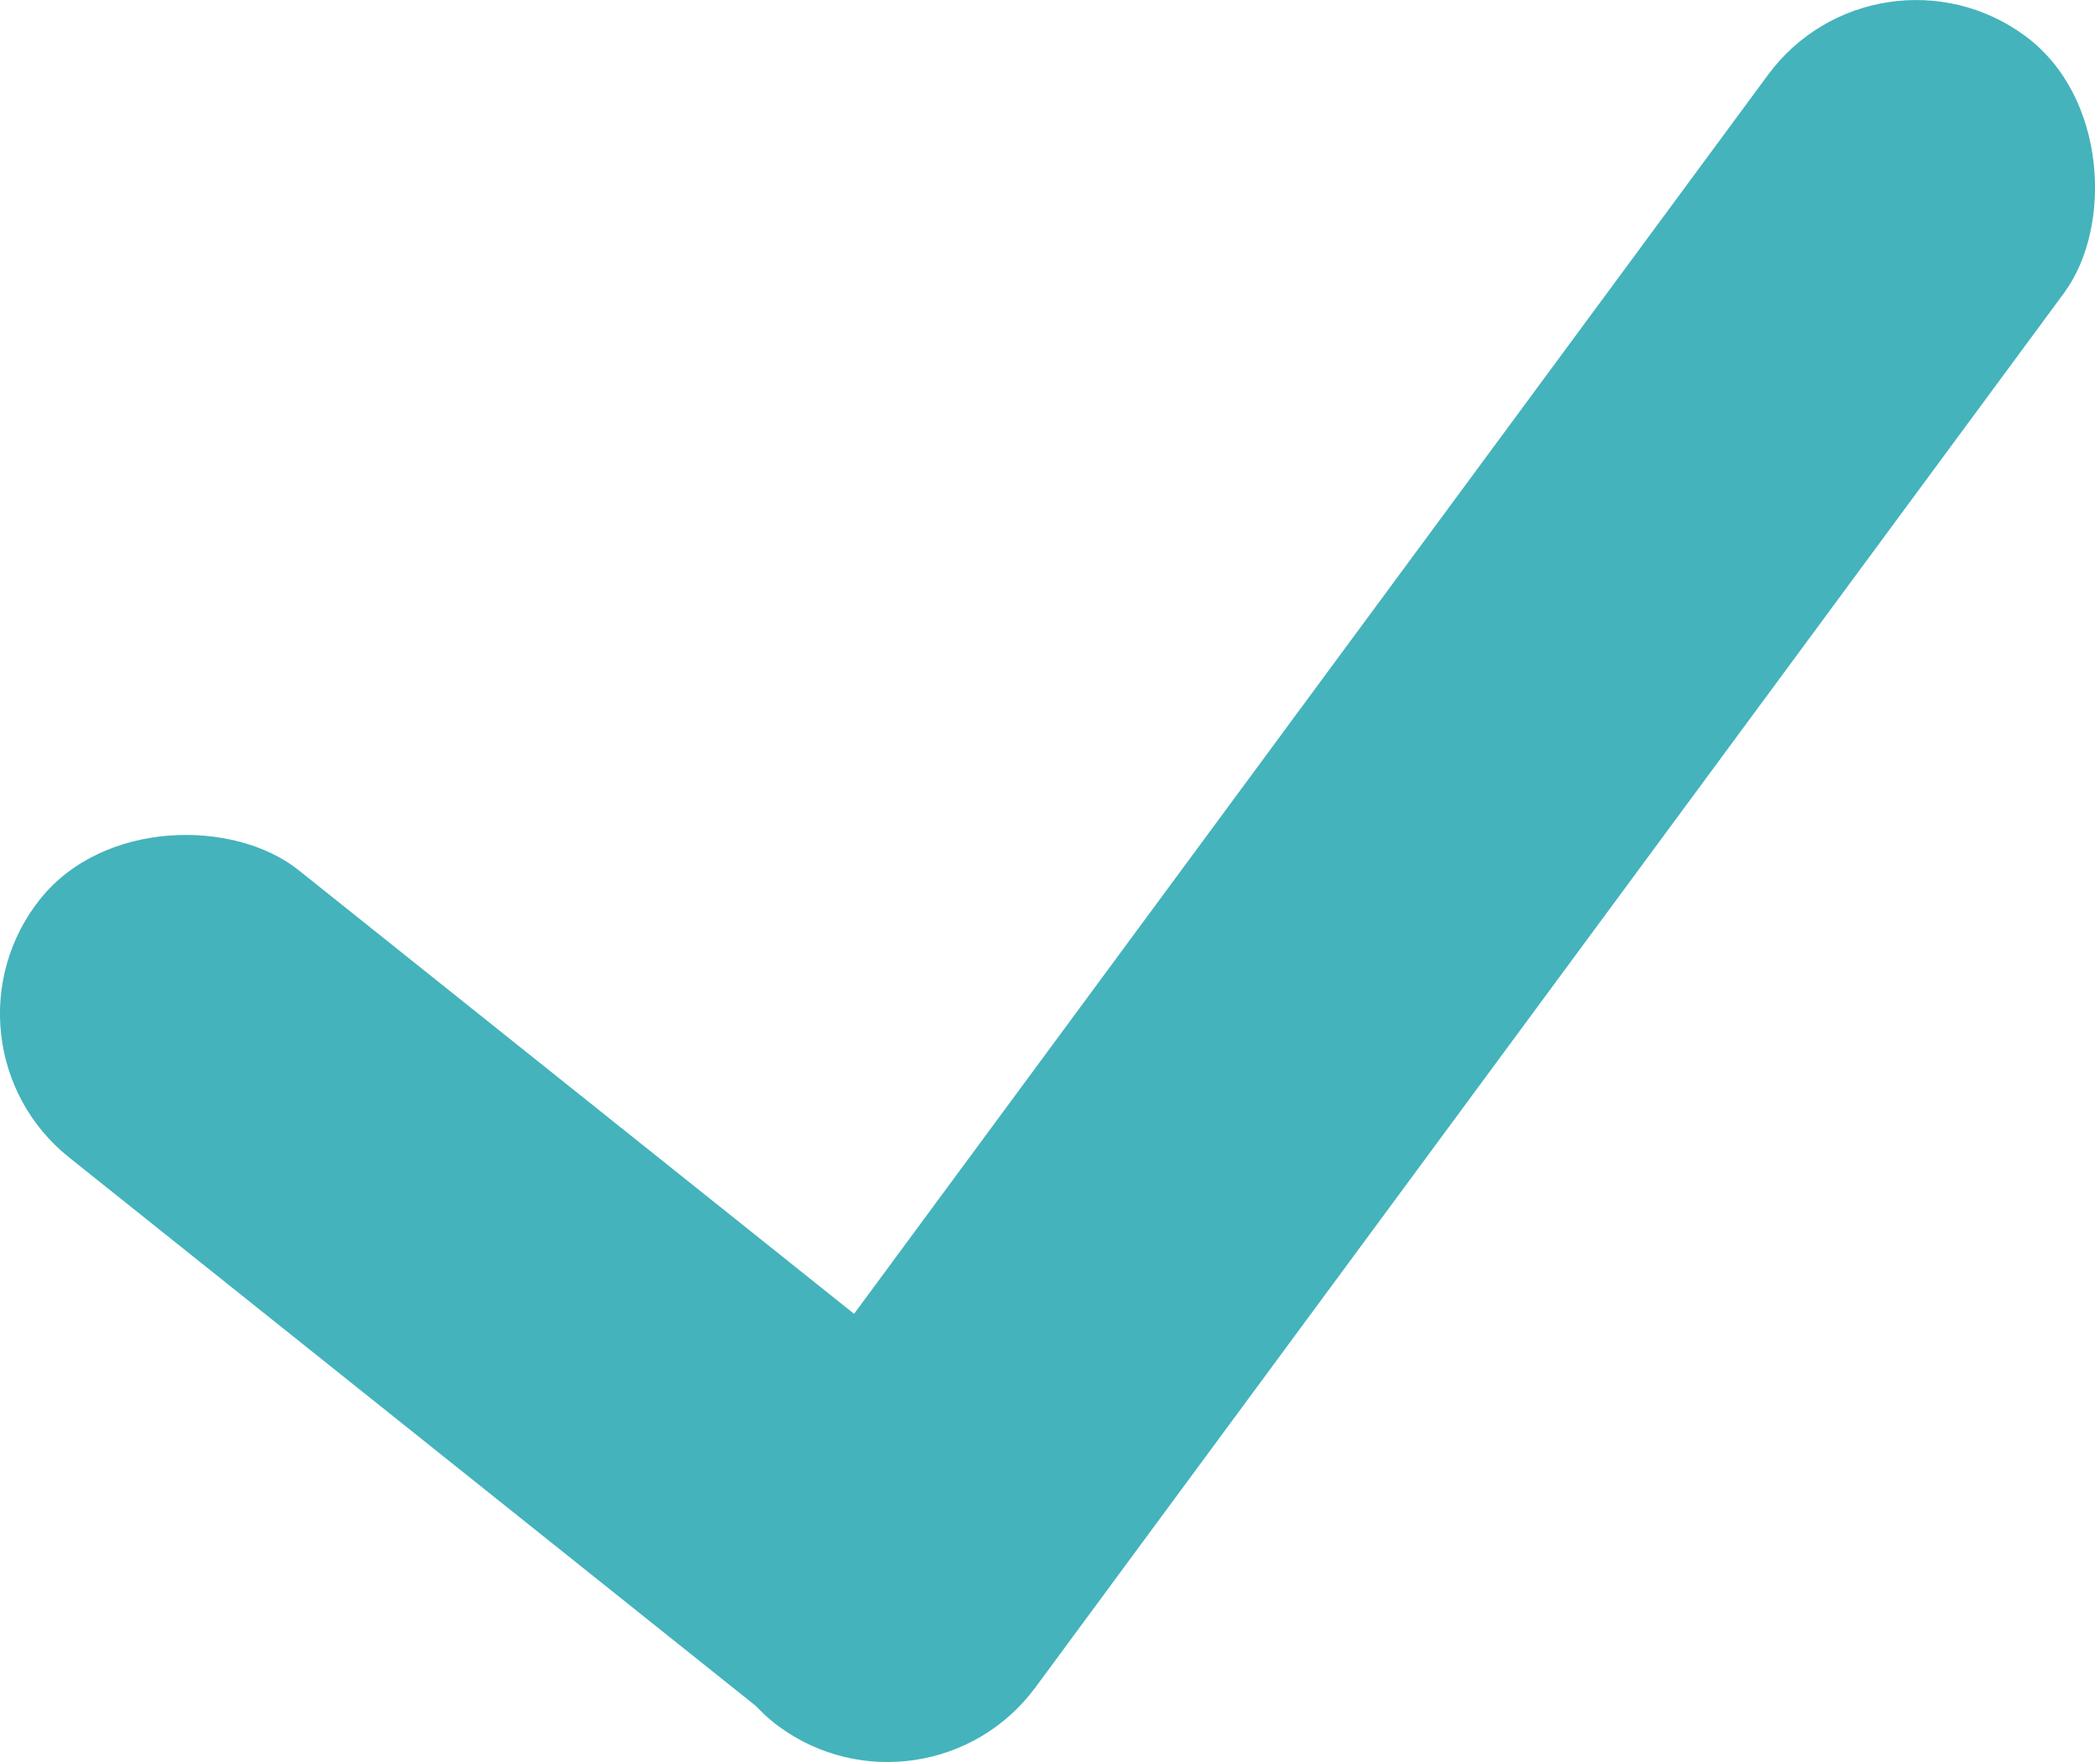
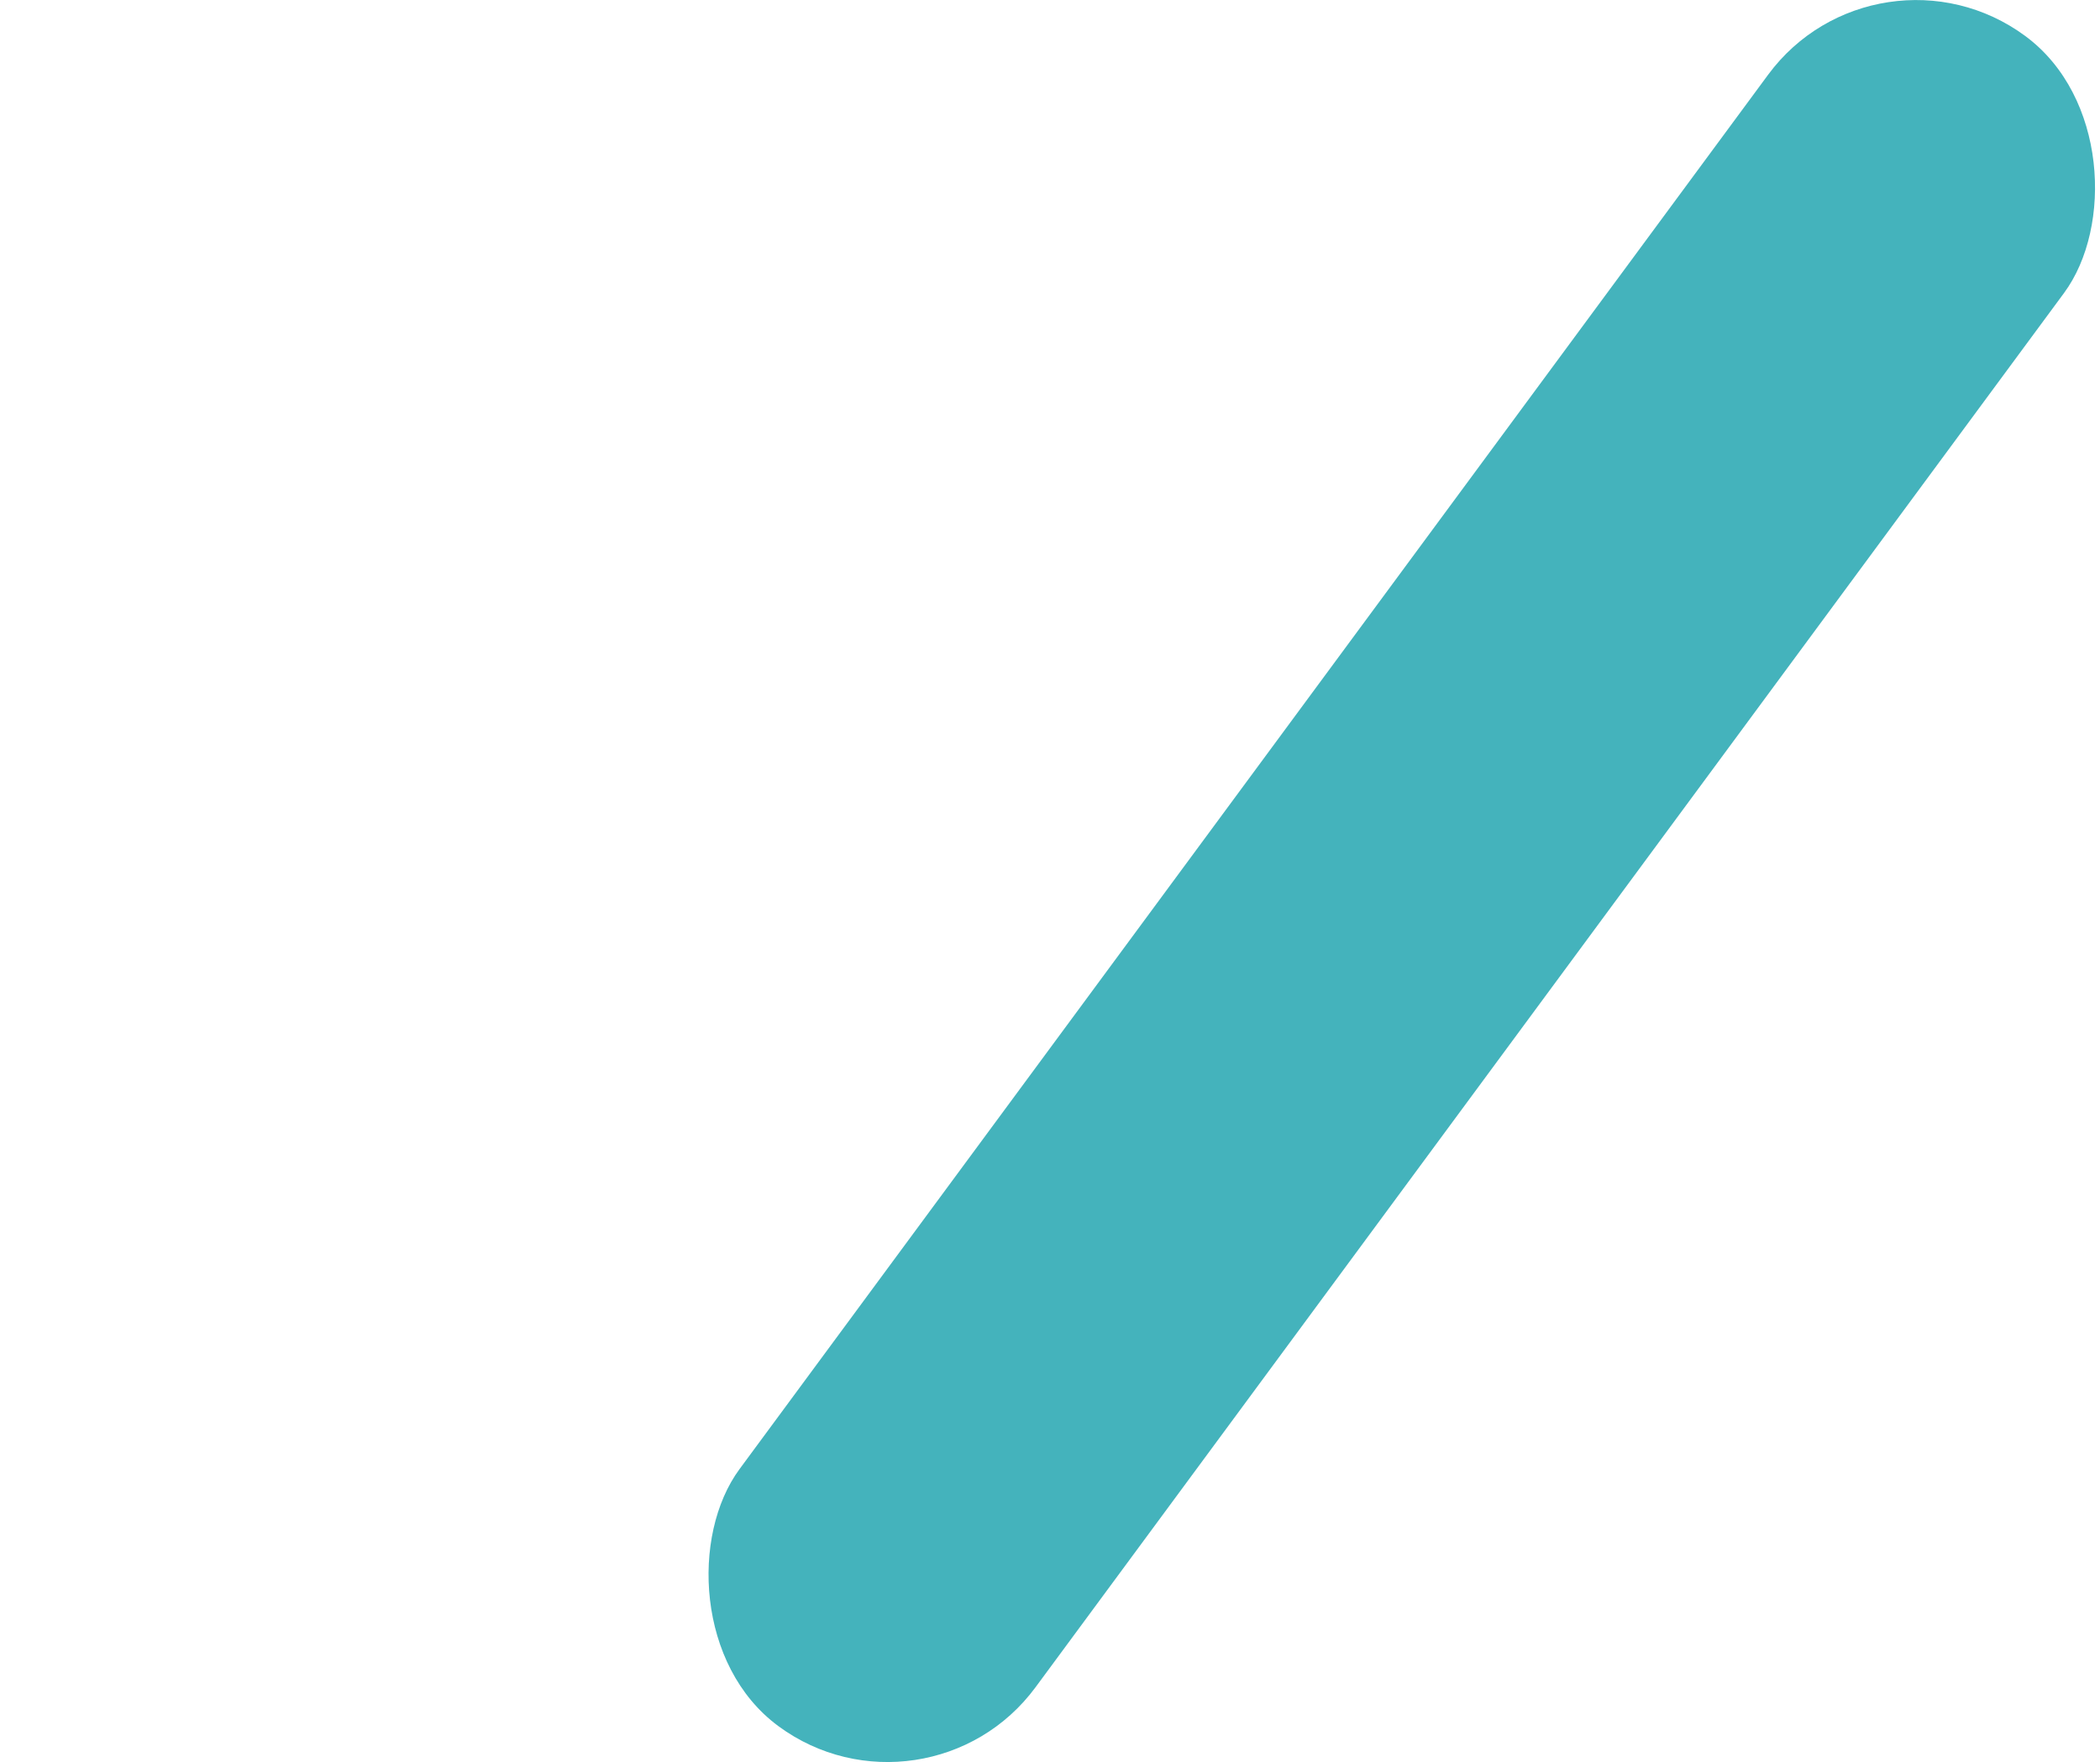
<svg xmlns="http://www.w3.org/2000/svg" id="Layer_1" data-name="Layer 1" viewBox="0 0 576.55 483.86">
  <defs>
    <style>
      .cls-1 {
        fill: #44b3bc;
        stroke-width: 0px;
      }
    </style>
  </defs>
-   <rect class="cls-1" x="95.79" y="181.81" width="100.96" height="346.16" rx="50.48" ry="50.48" transform="translate(-222.31 247.68) rotate(-51.38)" />
  <rect class="cls-1" x="334.4" y="-46.42" width="100.96" height="576.7" rx="50.48" ry="50.48" transform="translate(218.71 -181.22) rotate(36.41)" />
</svg>